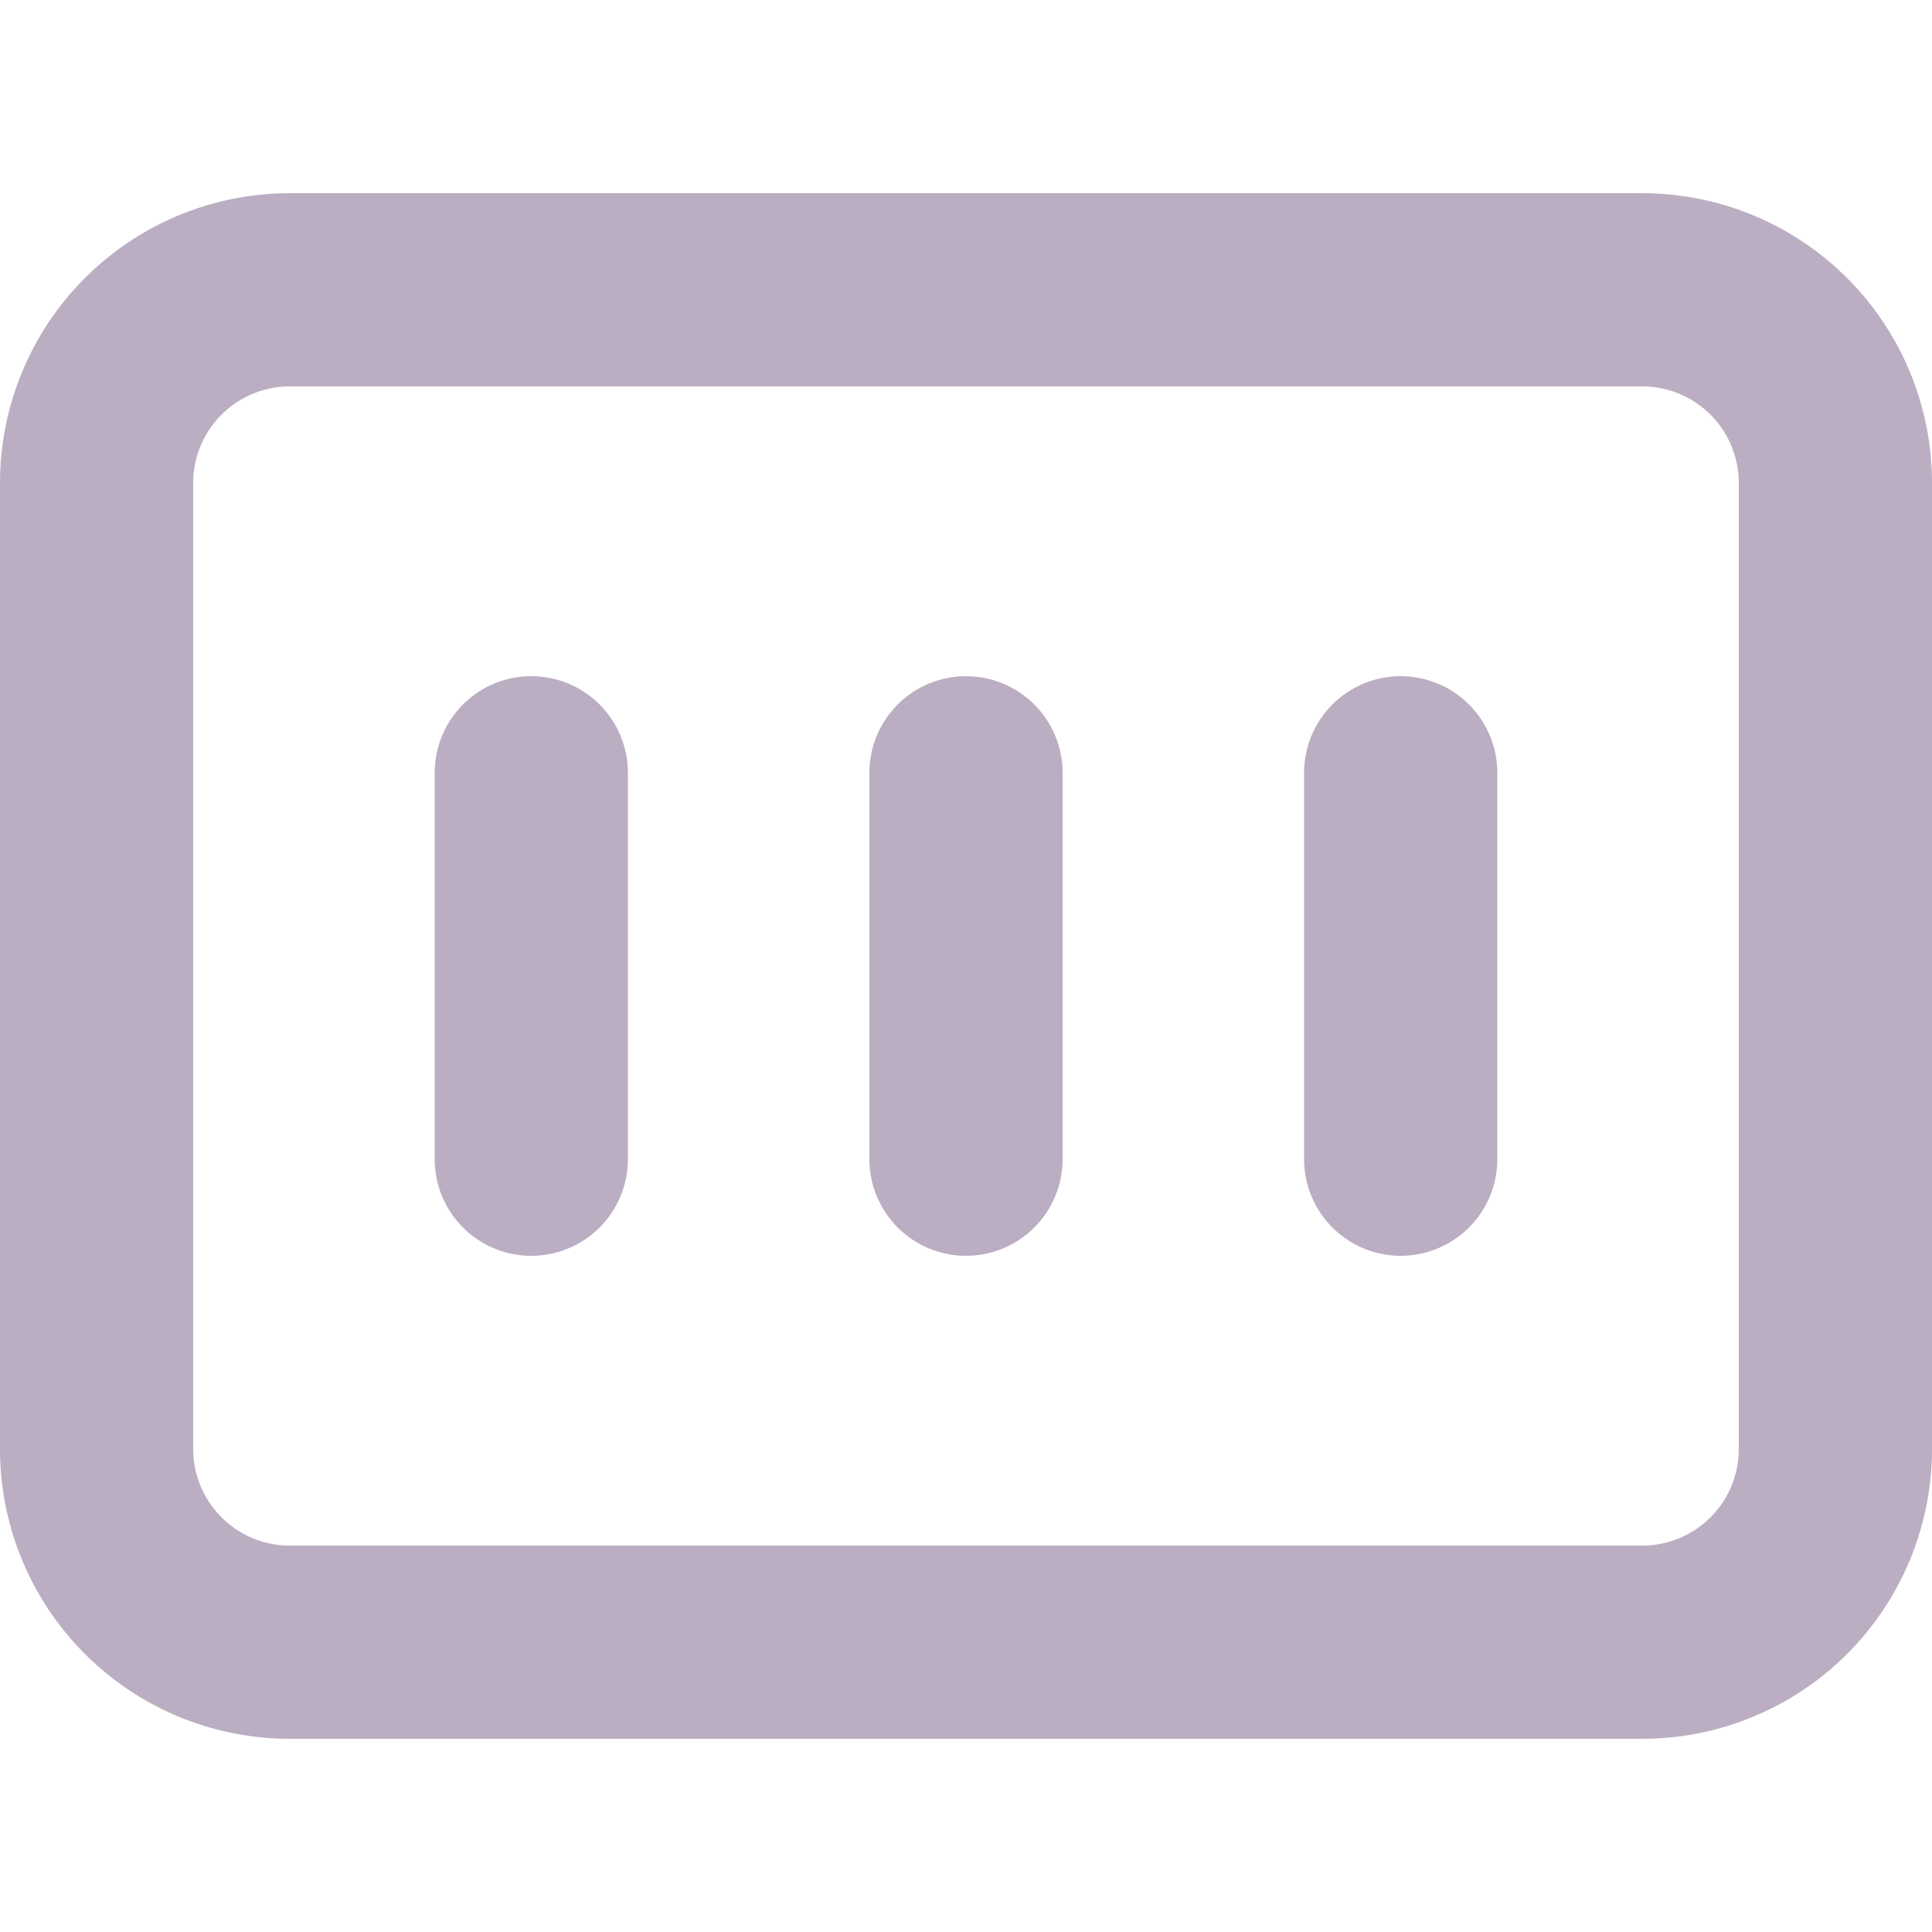
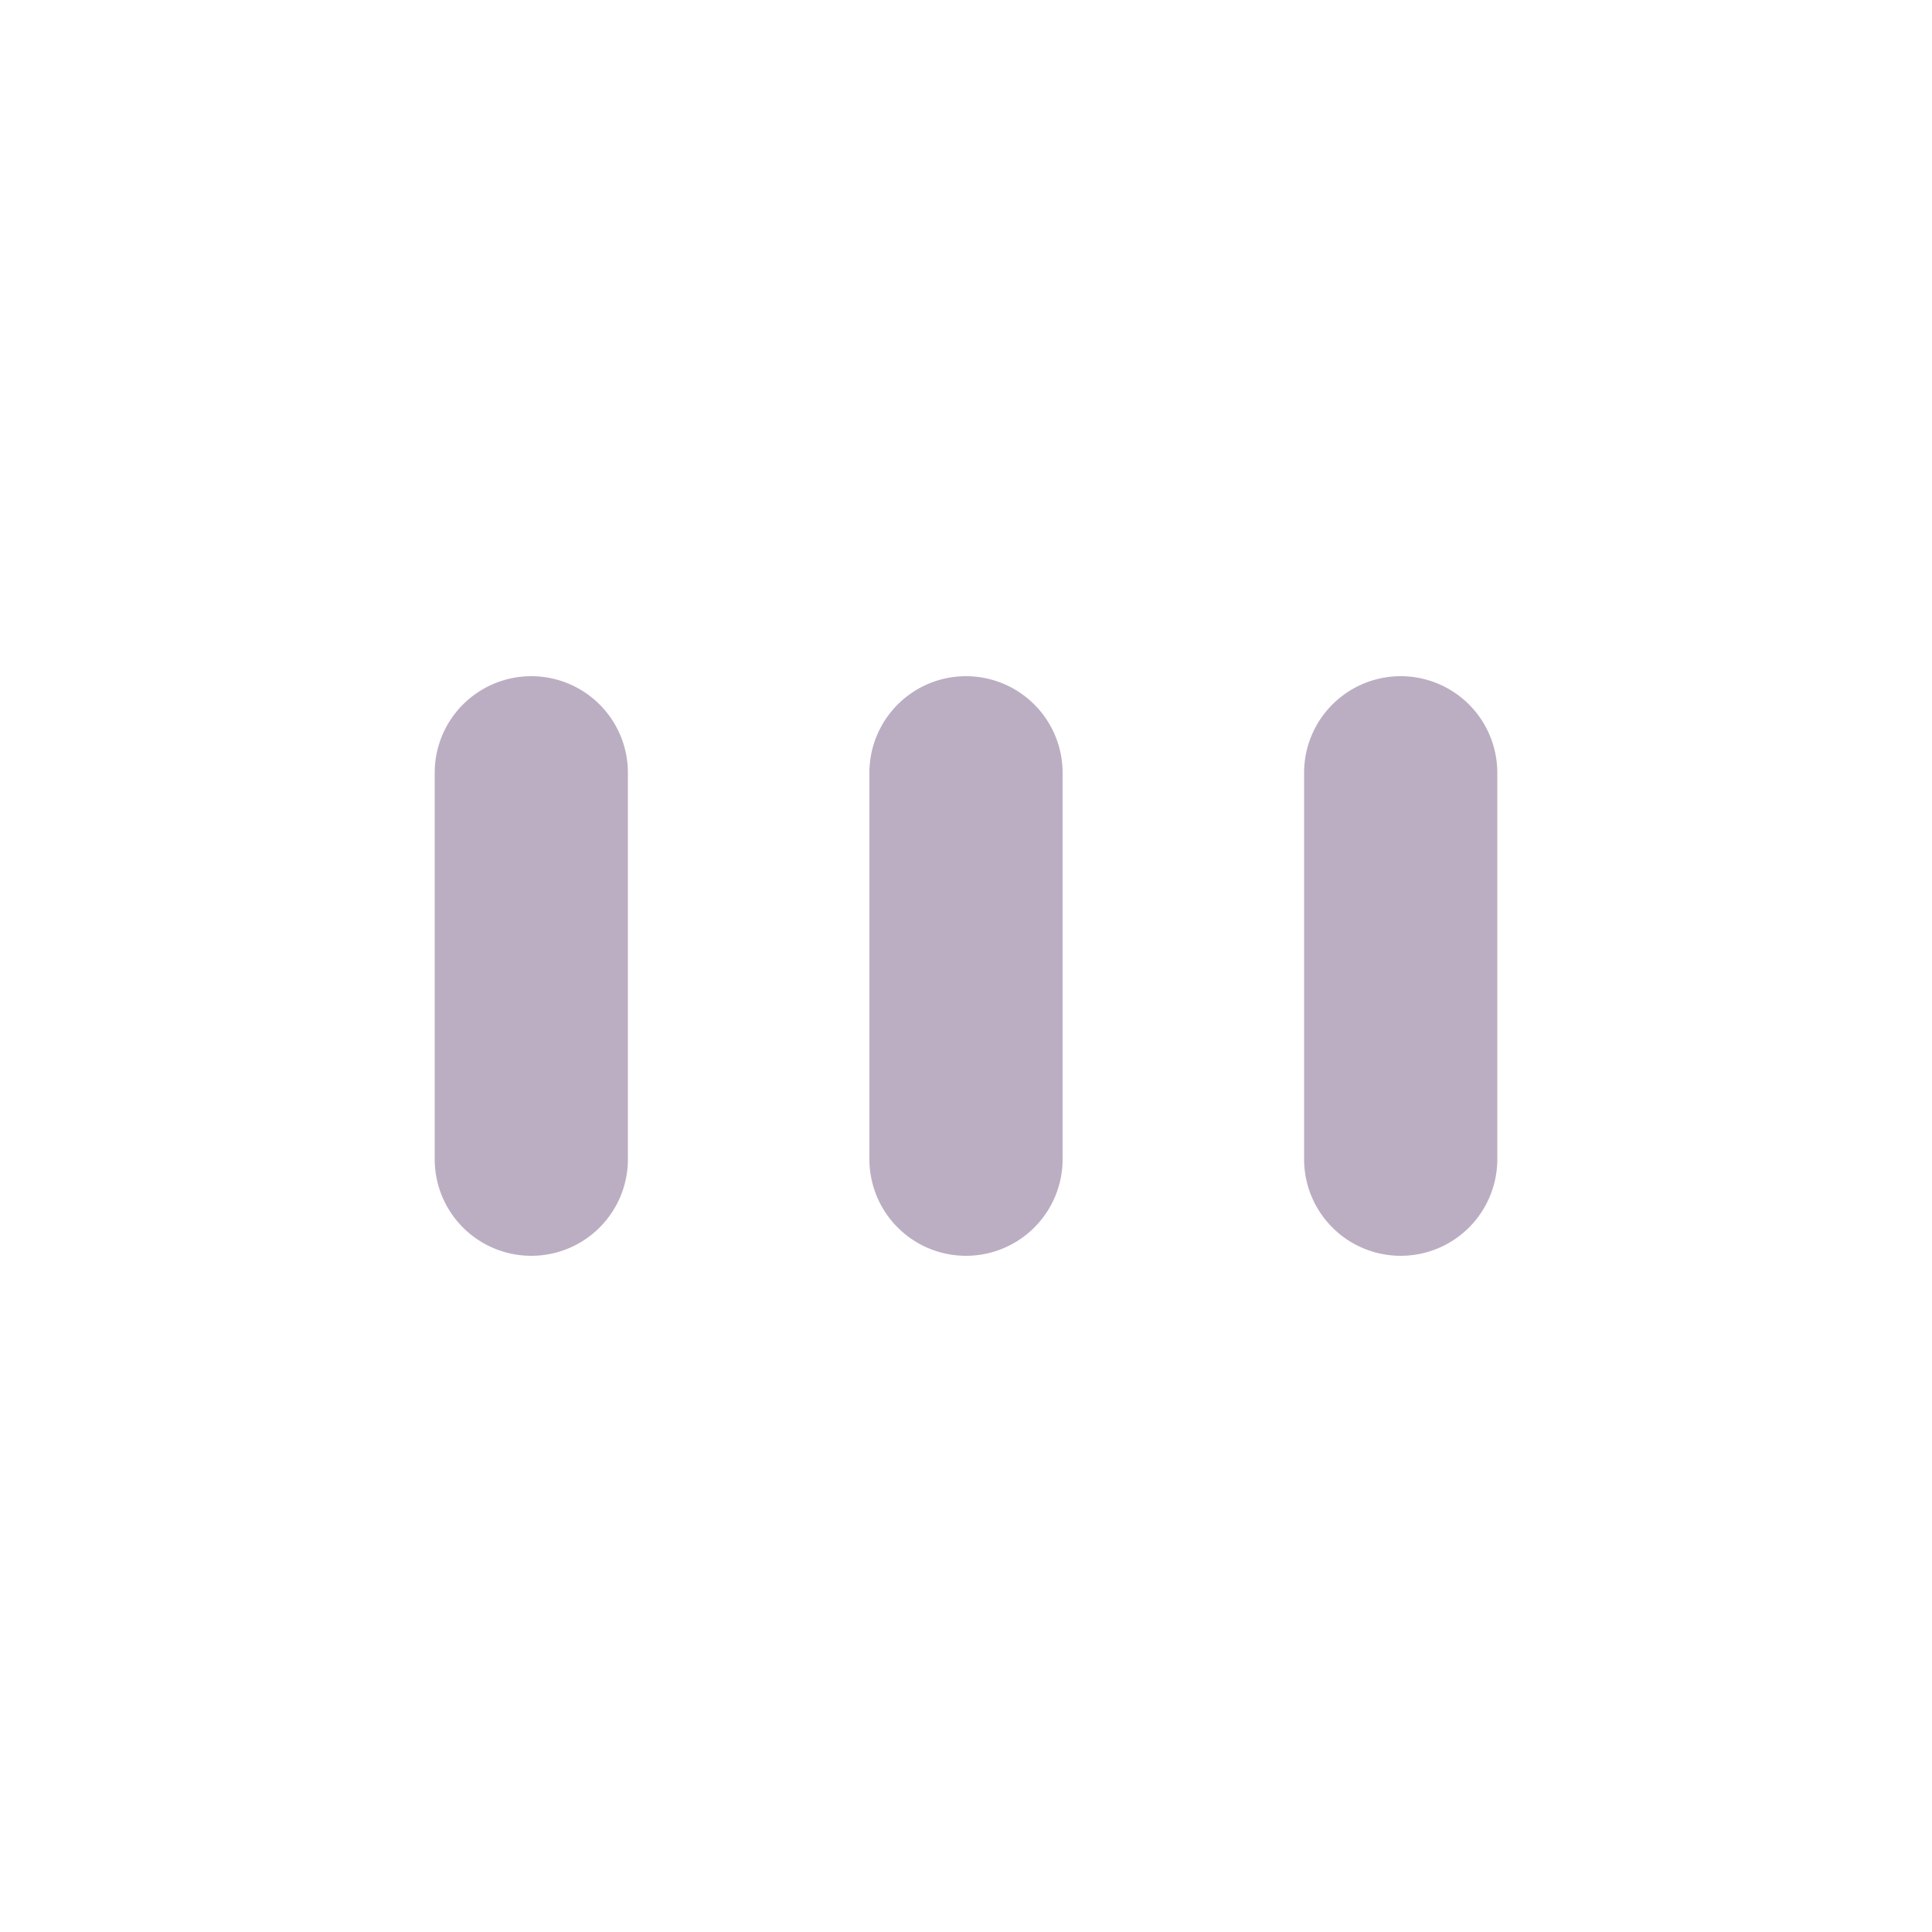
<svg xmlns="http://www.w3.org/2000/svg" t="1741963882342" class="icon" viewBox="0 0 1024 1024" version="1.1" p-id="7950" width="30" height="30">
-   <path d="M870.4 102.4H153.6a153.6 153.6 0 0 0-153.6 153.6v512a153.6 153.6 0 0 0 153.6 153.6h716.8a153.6 153.6 0 0 0 153.6-153.6V256a153.6 153.6 0 0 0-153.6-153.6z m51.2 665.6a51.2 51.2 0 0 1-51.2 51.2H153.6a51.2 51.2 0 0 1-51.2-51.2V256a51.2 51.2 0 0 1 51.2-51.2h716.8a51.2 51.2 0 0 1 51.2 51.2z" fill="#bbaec2" p-id="7951" />
-   <path d="M281.6 358.4a51.2 51.2 0 0 0-51.2 51.2v204.8a51.2 51.2 0 0 0 102.4 0V409.6a51.2 51.2 0 0 0-51.2-51.2zM512 358.4a51.2 51.2 0 0 0-51.2 51.2v204.8a51.2 51.2 0 0 0 102.4 0V409.6a51.2 51.2 0 0 0-51.2-51.2zM742.4 358.4a51.2 51.2 0 0 0-51.2 51.2v204.8a51.2 51.2 0 0 0 102.4 0V409.6a51.2 51.2 0 0 0-51.2-51.2z" fill="#bbaec2" p-id="7952" />
+   <path d="M281.6 358.4a51.2 51.2 0 0 0-51.2 51.2v204.8a51.2 51.2 0 0 0 102.4 0V409.6a51.2 51.2 0 0 0-51.2-51.2zM512 358.4a51.2 51.2 0 0 0-51.2 51.2v204.8a51.2 51.2 0 0 0 102.4 0V409.6a51.2 51.2 0 0 0-51.2-51.2M742.4 358.4a51.2 51.2 0 0 0-51.2 51.2v204.8a51.2 51.2 0 0 0 102.4 0V409.6a51.2 51.2 0 0 0-51.2-51.2z" fill="#bbaec2" p-id="7952" />
</svg>